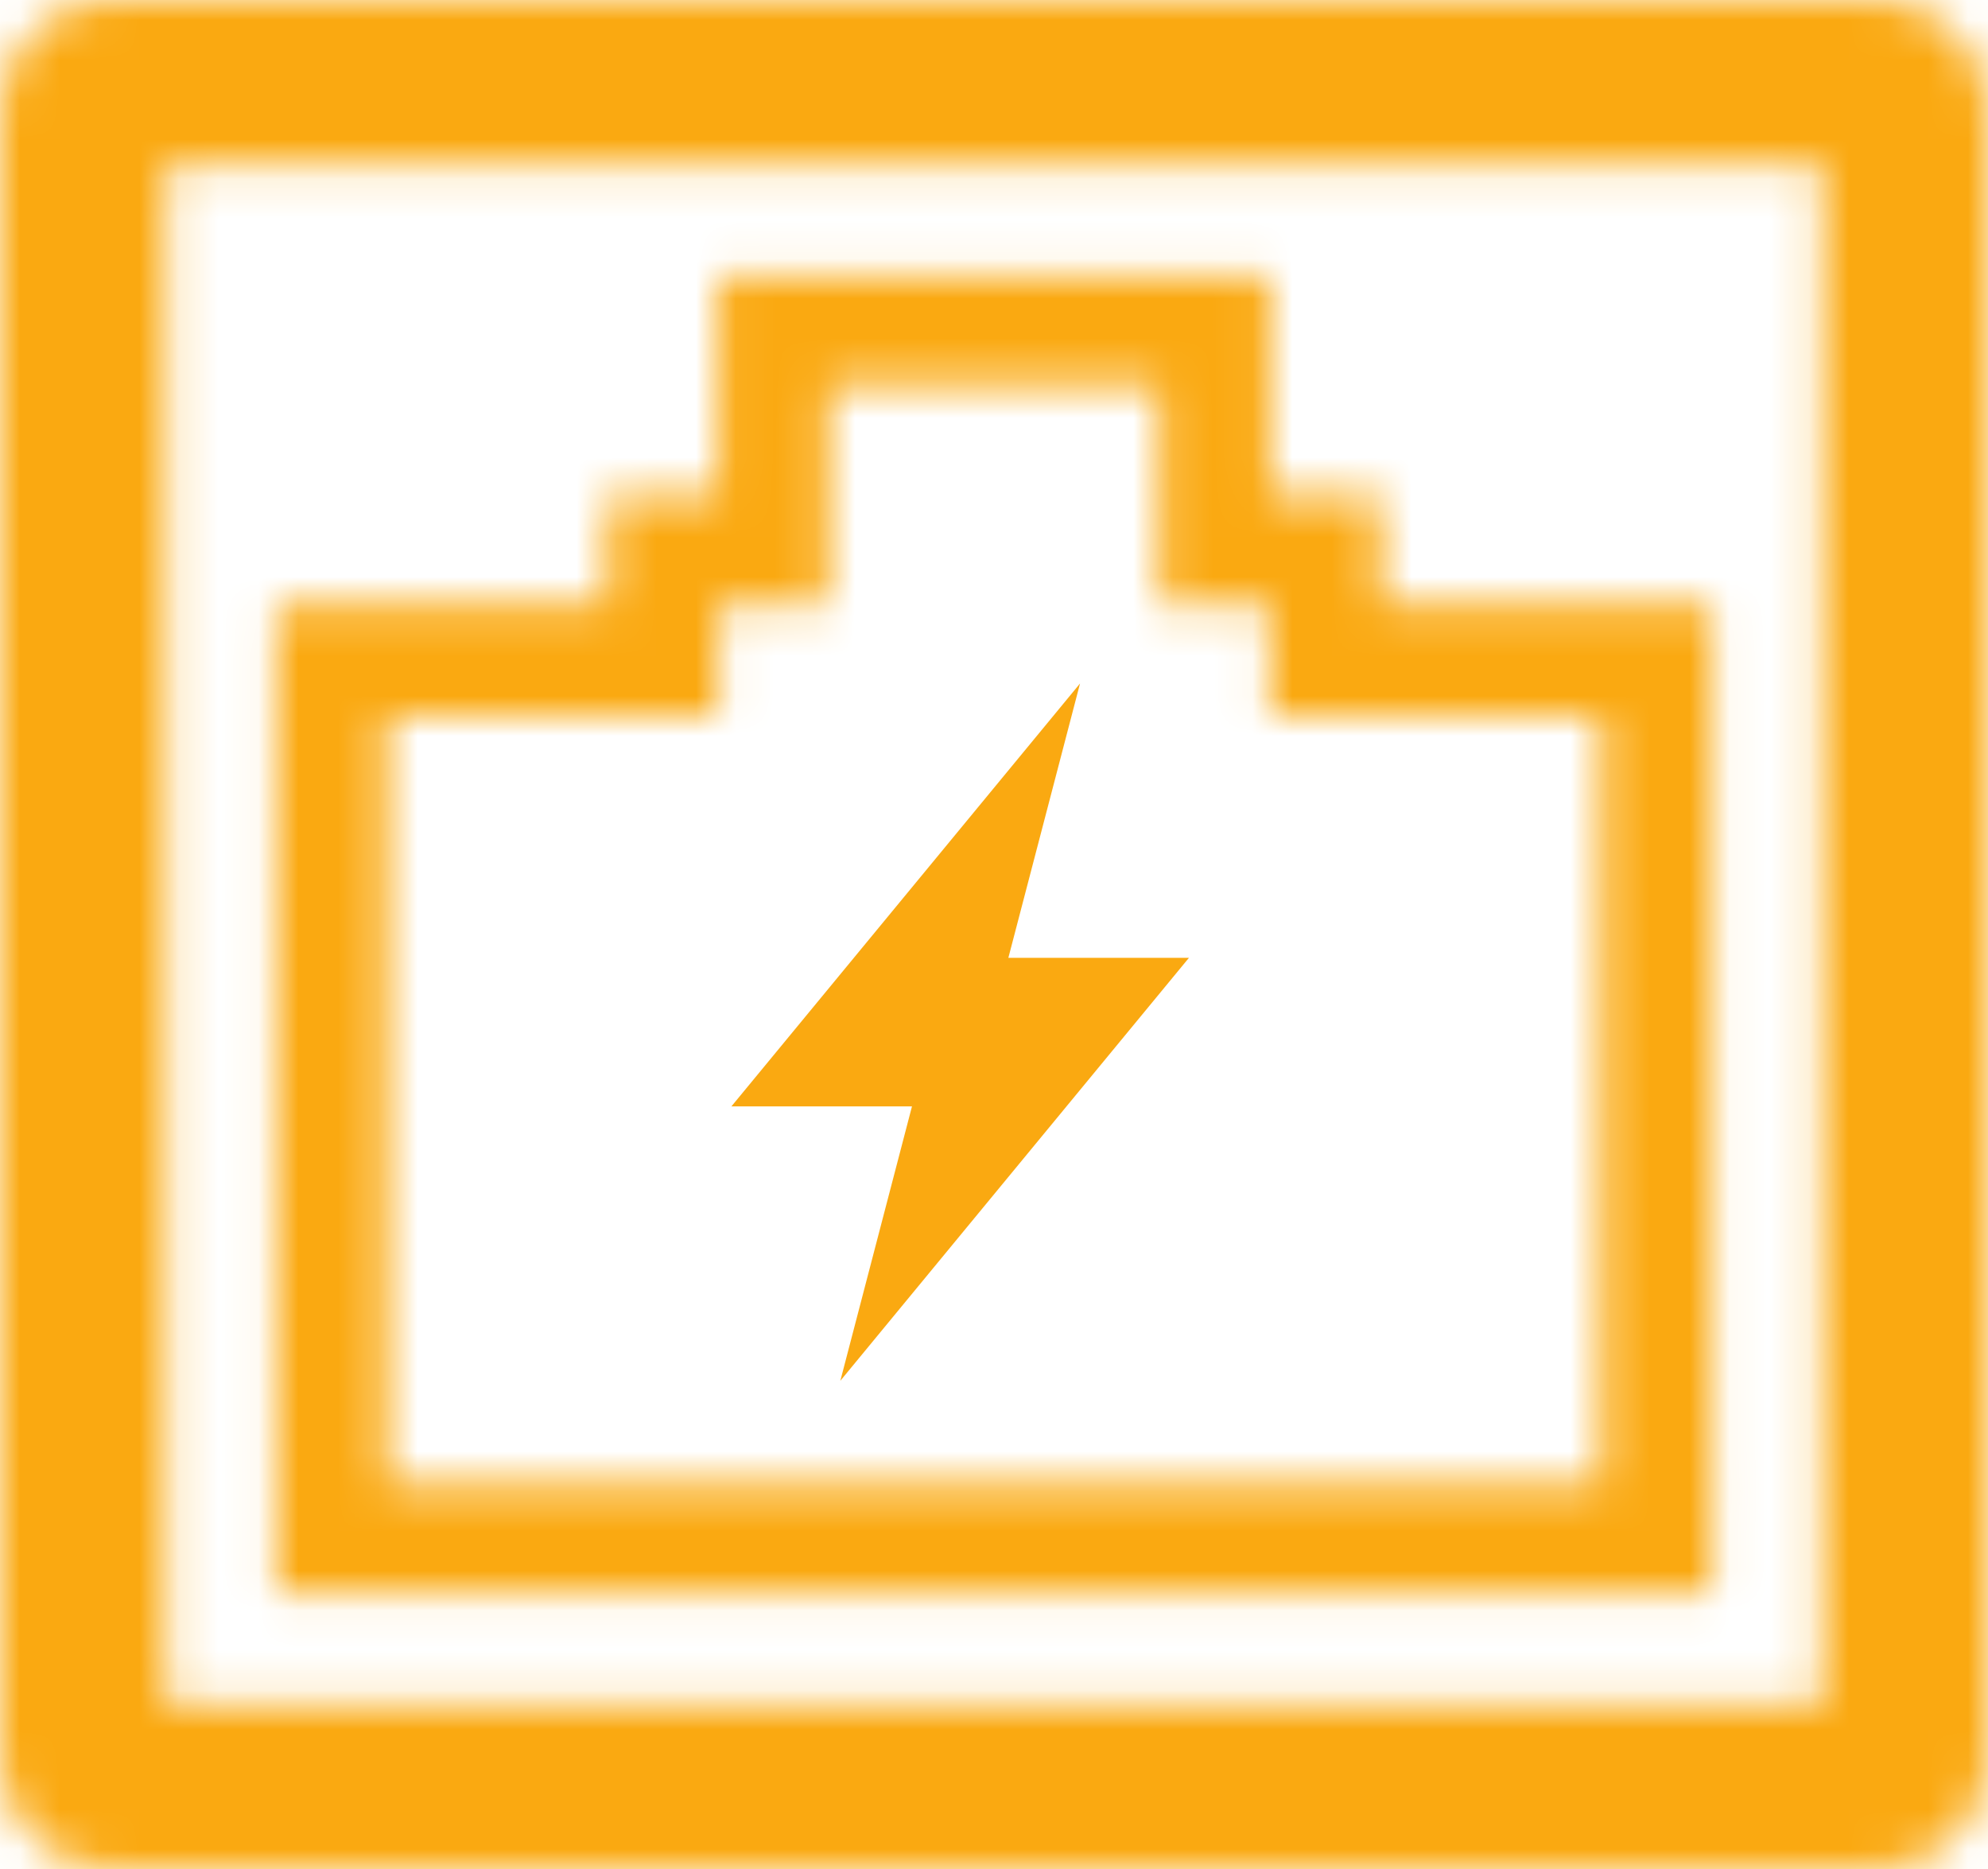
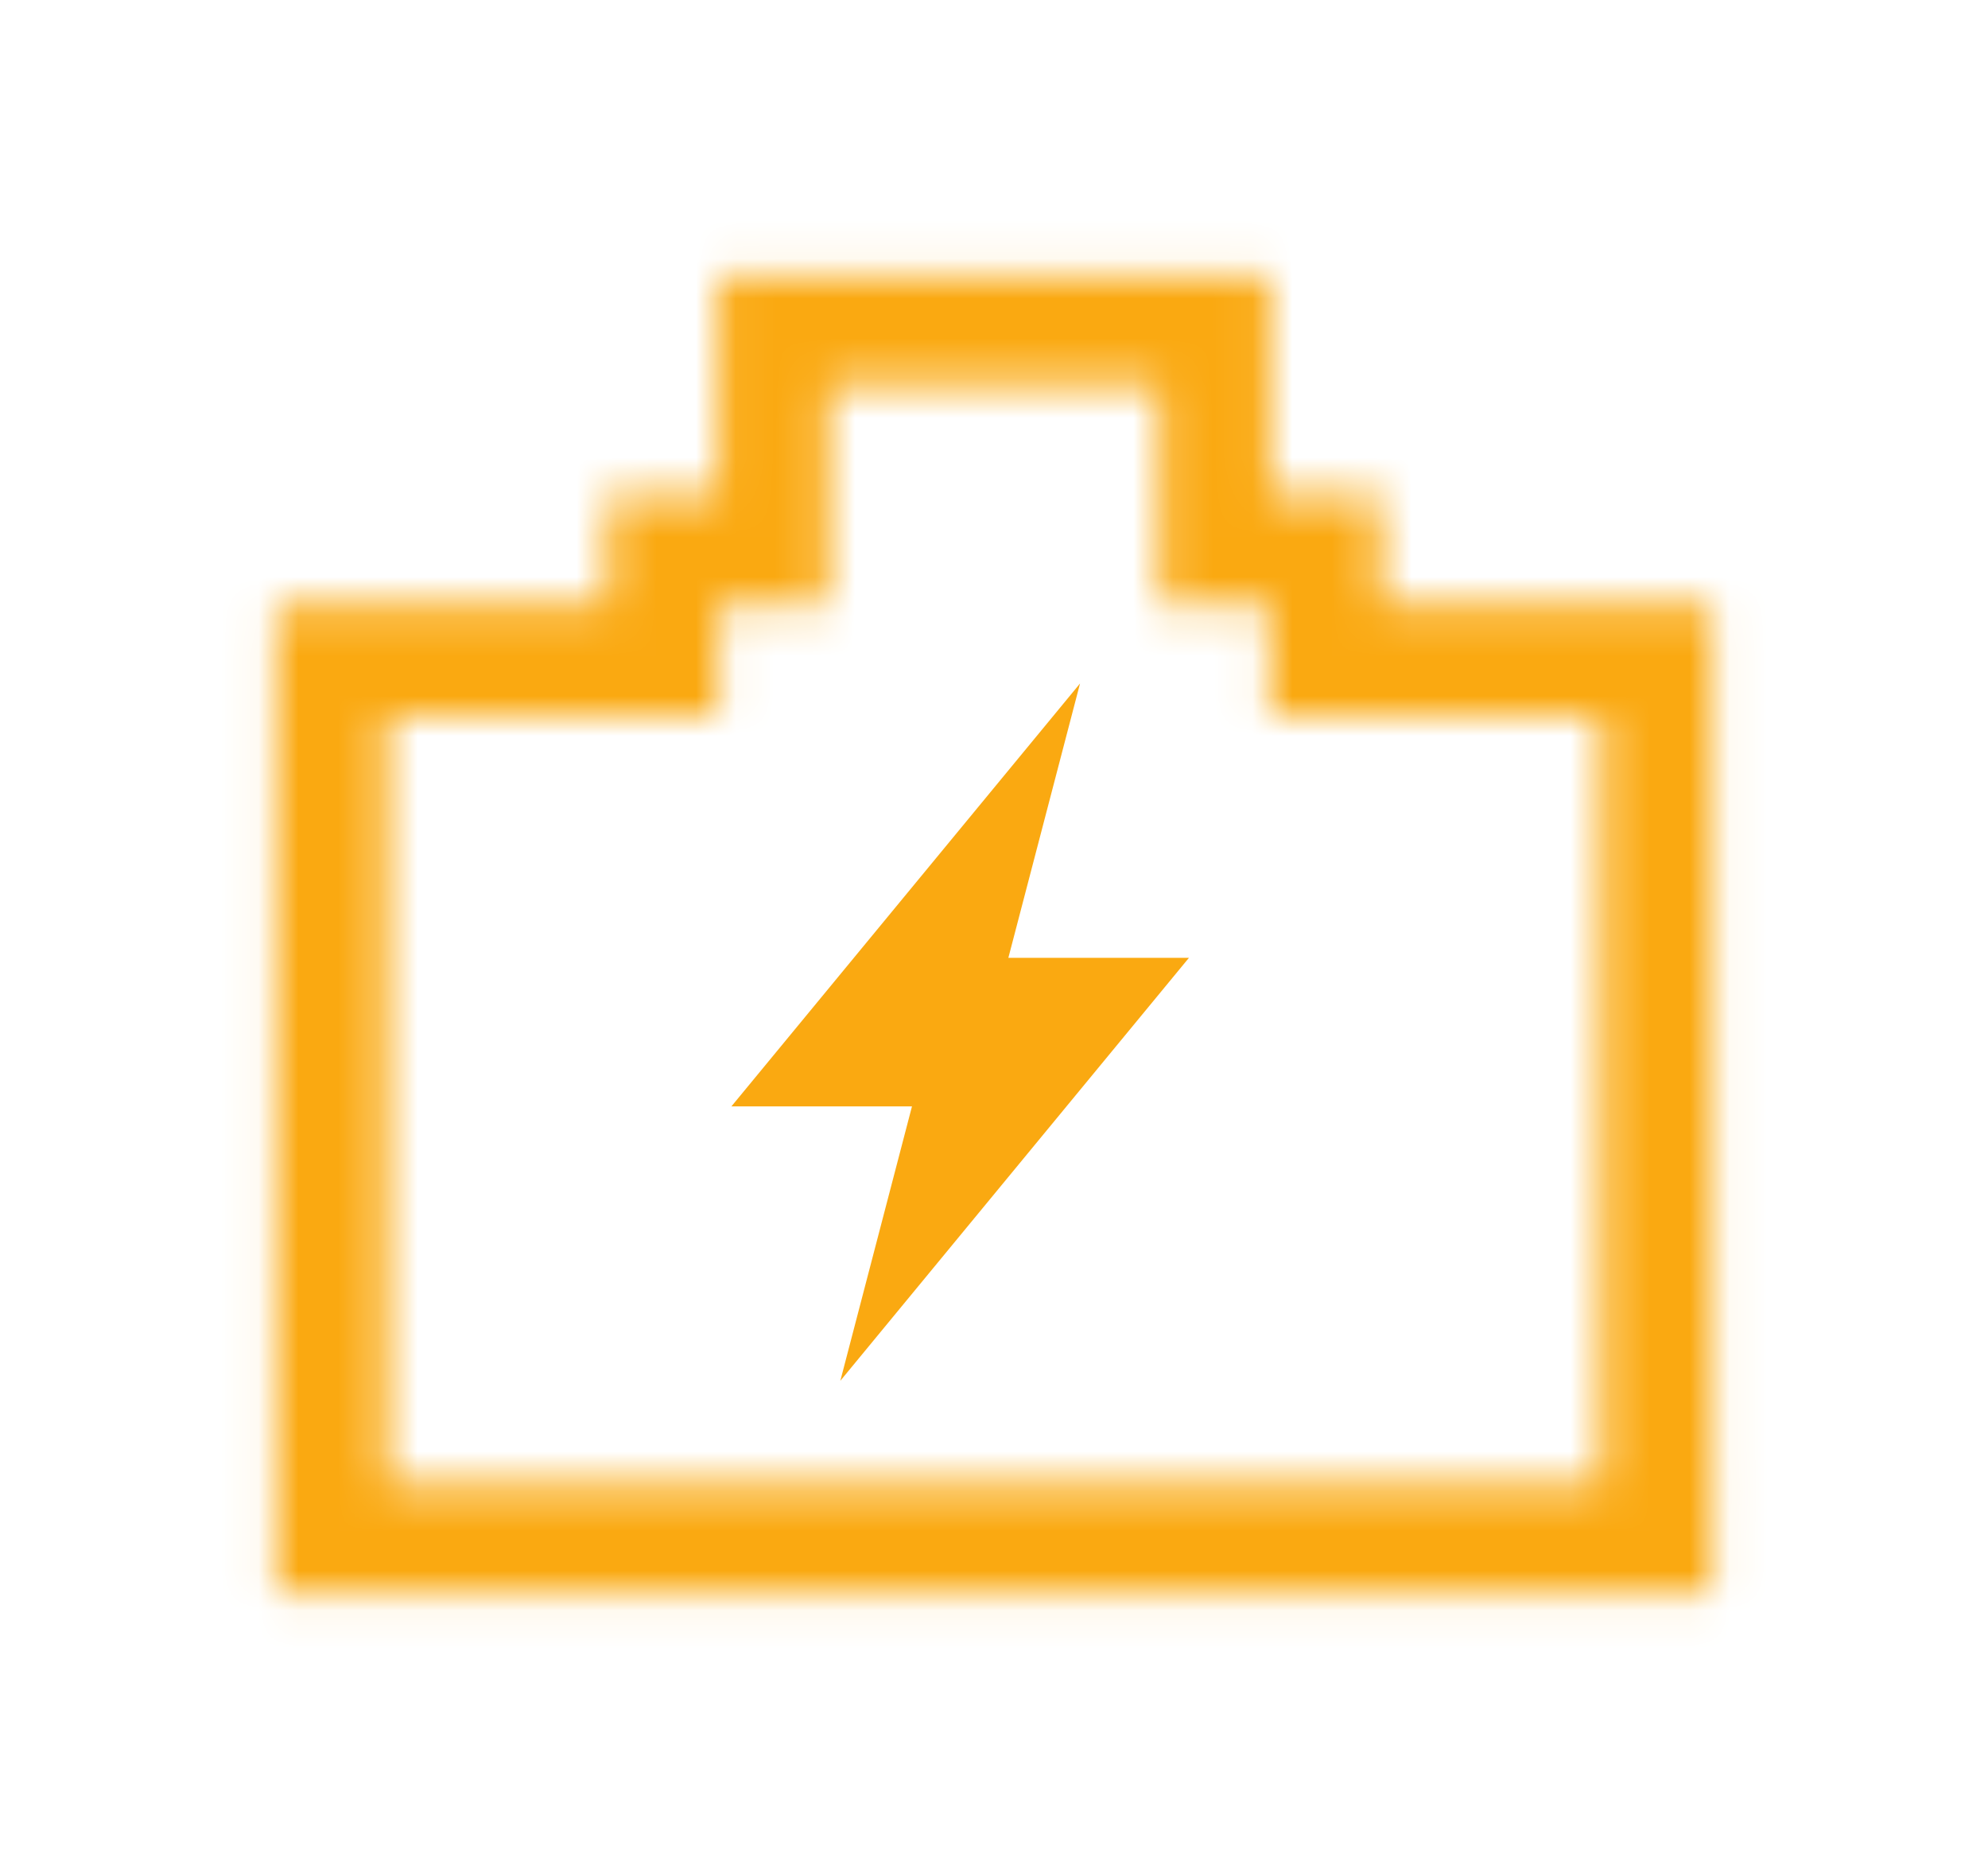
<svg xmlns="http://www.w3.org/2000/svg" xmlns:xlink="http://www.w3.org/1999/xlink" width="50" height="47" viewBox="0 0 50 47">
  <defs>
    <path id="z7jz4rg8ea" d="M2.778 0C1.243 0 0 1.238 0 2.765v41.47C0 45.762 1.243 47 2.778 47h44.445C48.756 47 50 45.762 50 44.235V2.765C50 1.238 48.756 0 47.223 0H2.778zm1.389 42.852h41.667V4.147H4.167v38.705z" />
    <path id="h1lm0od5mc" d="M12.055.912v5.53H9.278v2.764H.944v24.882h36.112V9.206h-8.333V6.442h-2.779V.912H12.055zM3.722 11.97h8.333V9.206h2.779s-.056-5.529 0-5.529h8.333v5.529h2.777v2.764h8.334v19.354H3.722V11.97z" />
  </defs>
  <g fill="none" fill-rule="evenodd">
    <g>
      <g>
        <mask id="05n7p6r1kb" fill="#fff">
          <use xlink:href="#z7jz4rg8ea" />
        </mask>
-         <path fill="#FAA911" d="M-5 52L55 52 55 -5 -5 -5z" mask="url(#05n7p6r1kb)" />
      </g>
      <g transform="translate(6 6)">
        <mask id="bgt41oiqhd" fill="#fff">
          <use xlink:href="#h1lm0od5mc" />
        </mask>
        <path fill="#FAA911" d="M-4.056 39.088L42.055 39.088 42.055 -4.088 -4.056 -4.088z" mask="url(#bgt41oiqhd)" />
      </g>
      <path fill="#FAA911" d="M29.903 24.087L25.361 24.087 27.164 17.187 18.395 27.823 22.937 27.823 21.135 34.723z" />
    </g>
  </g>
</svg>